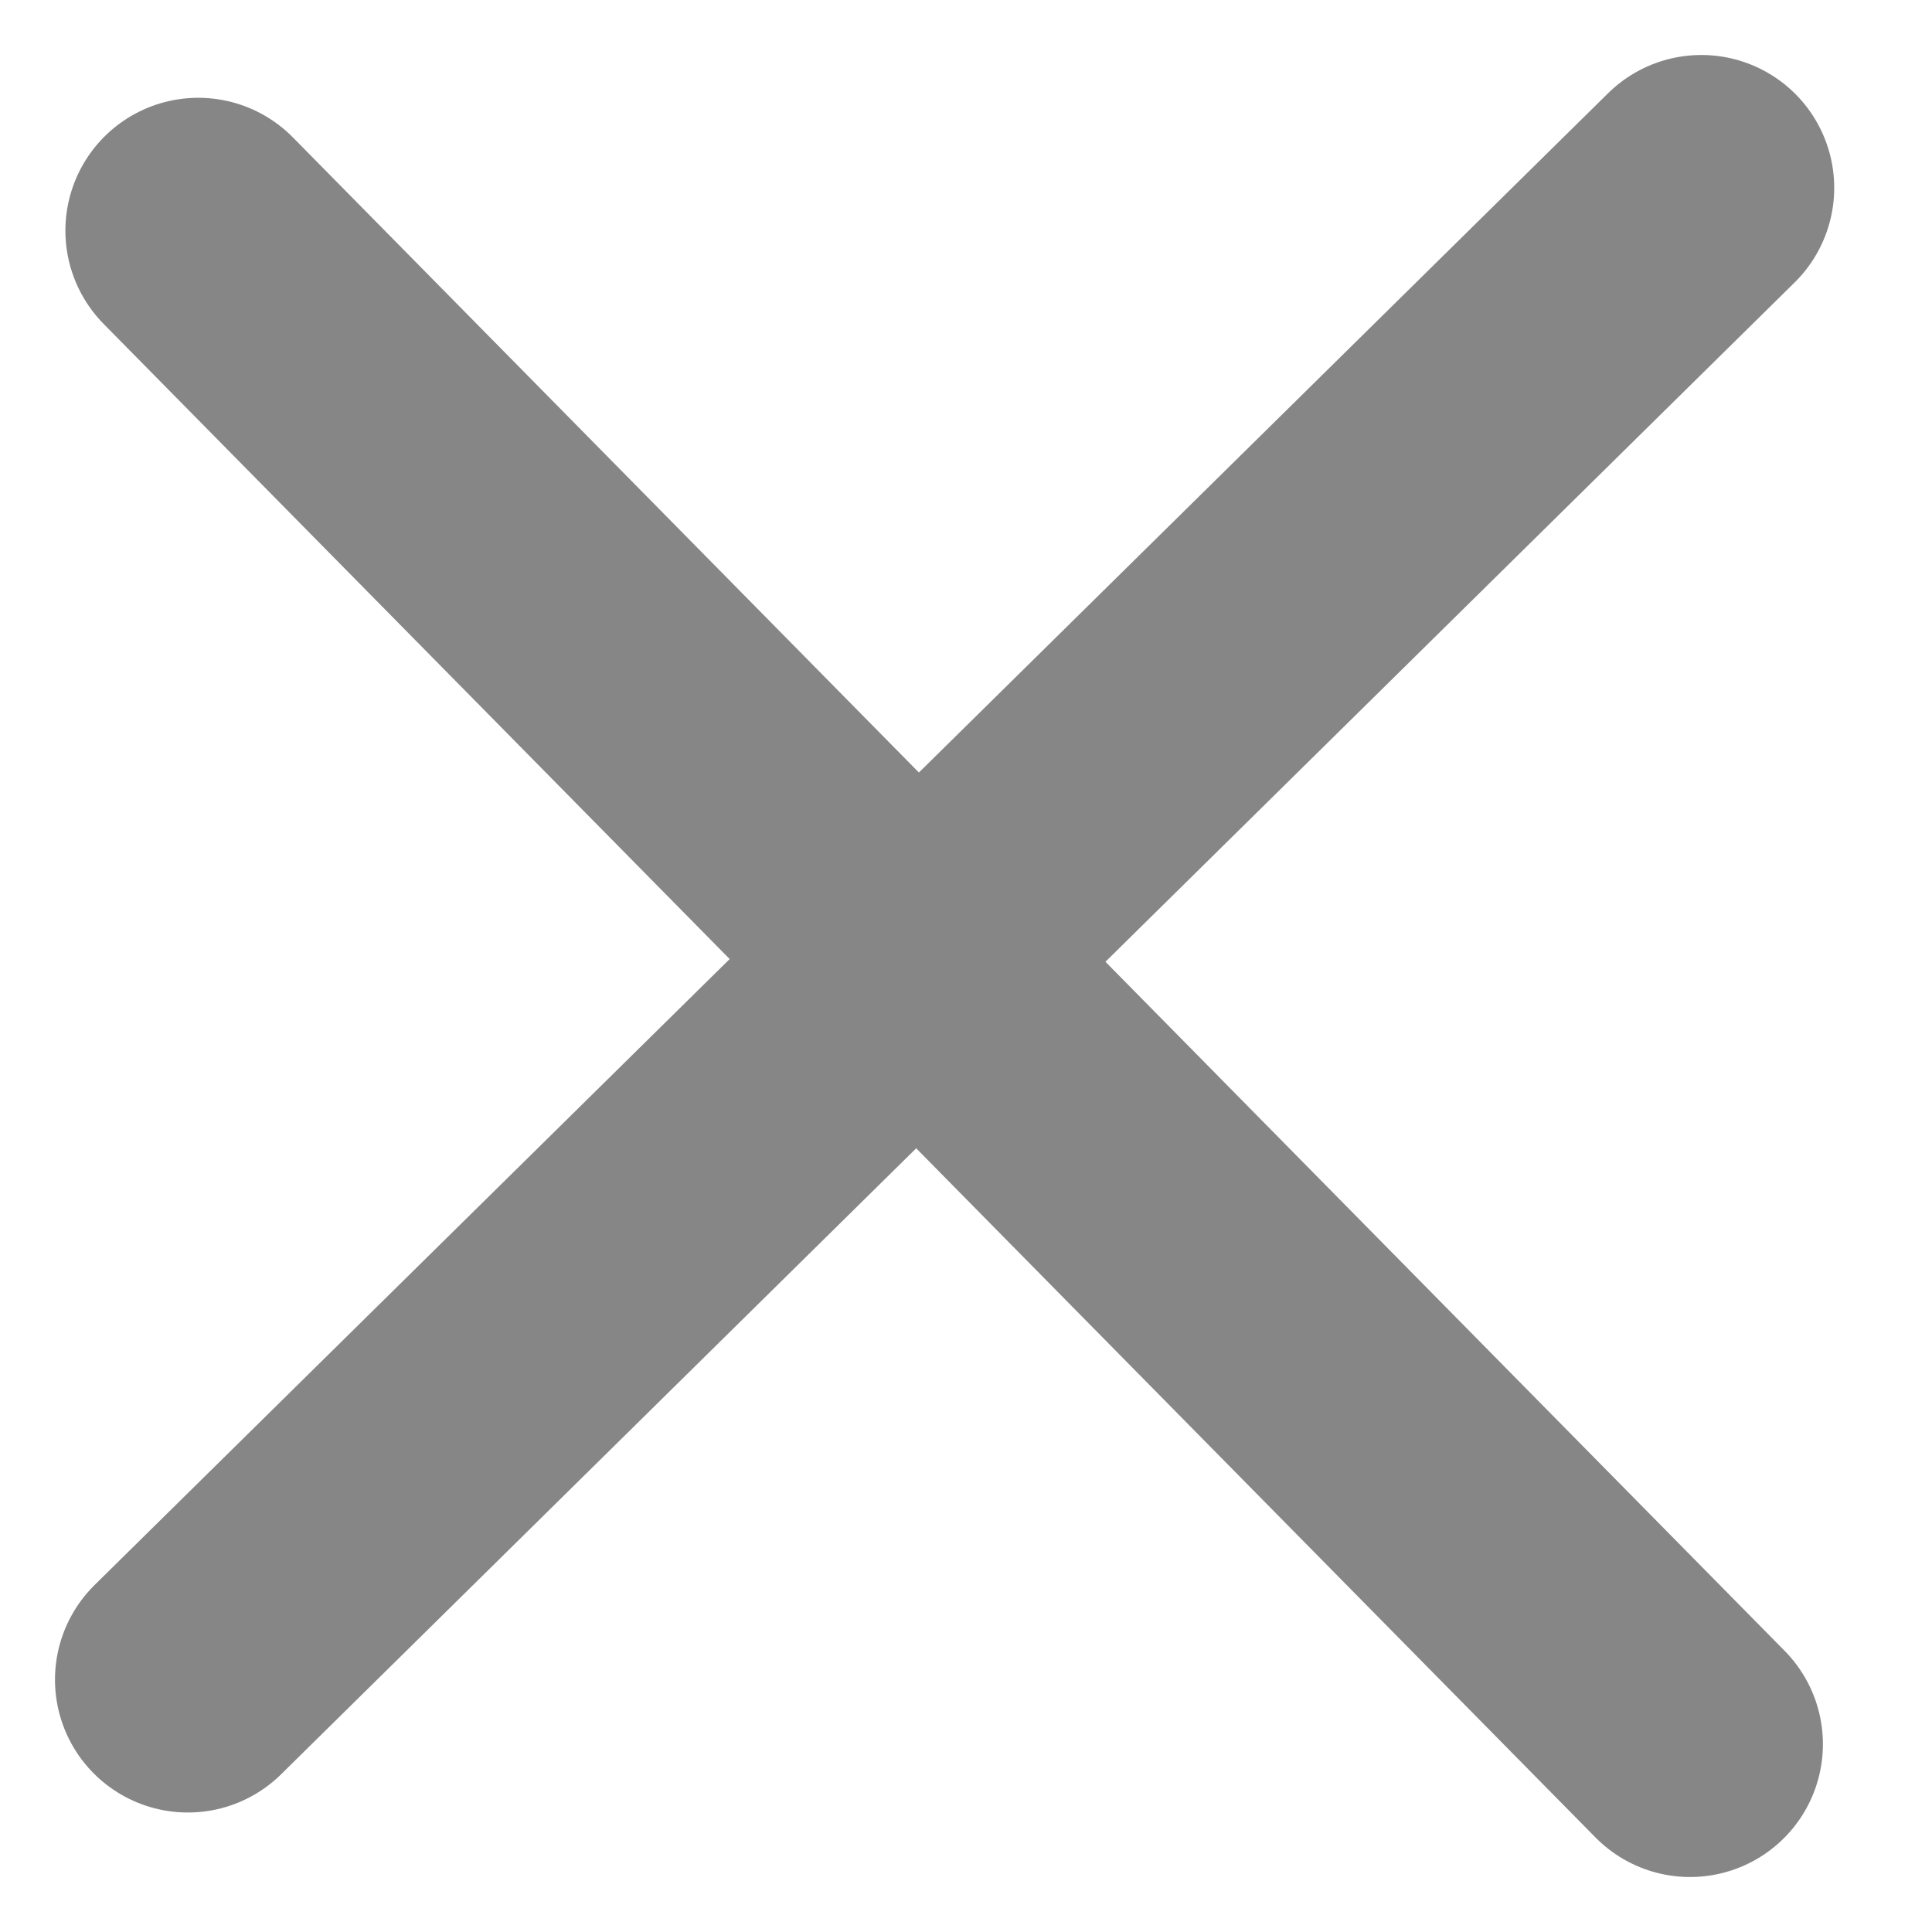
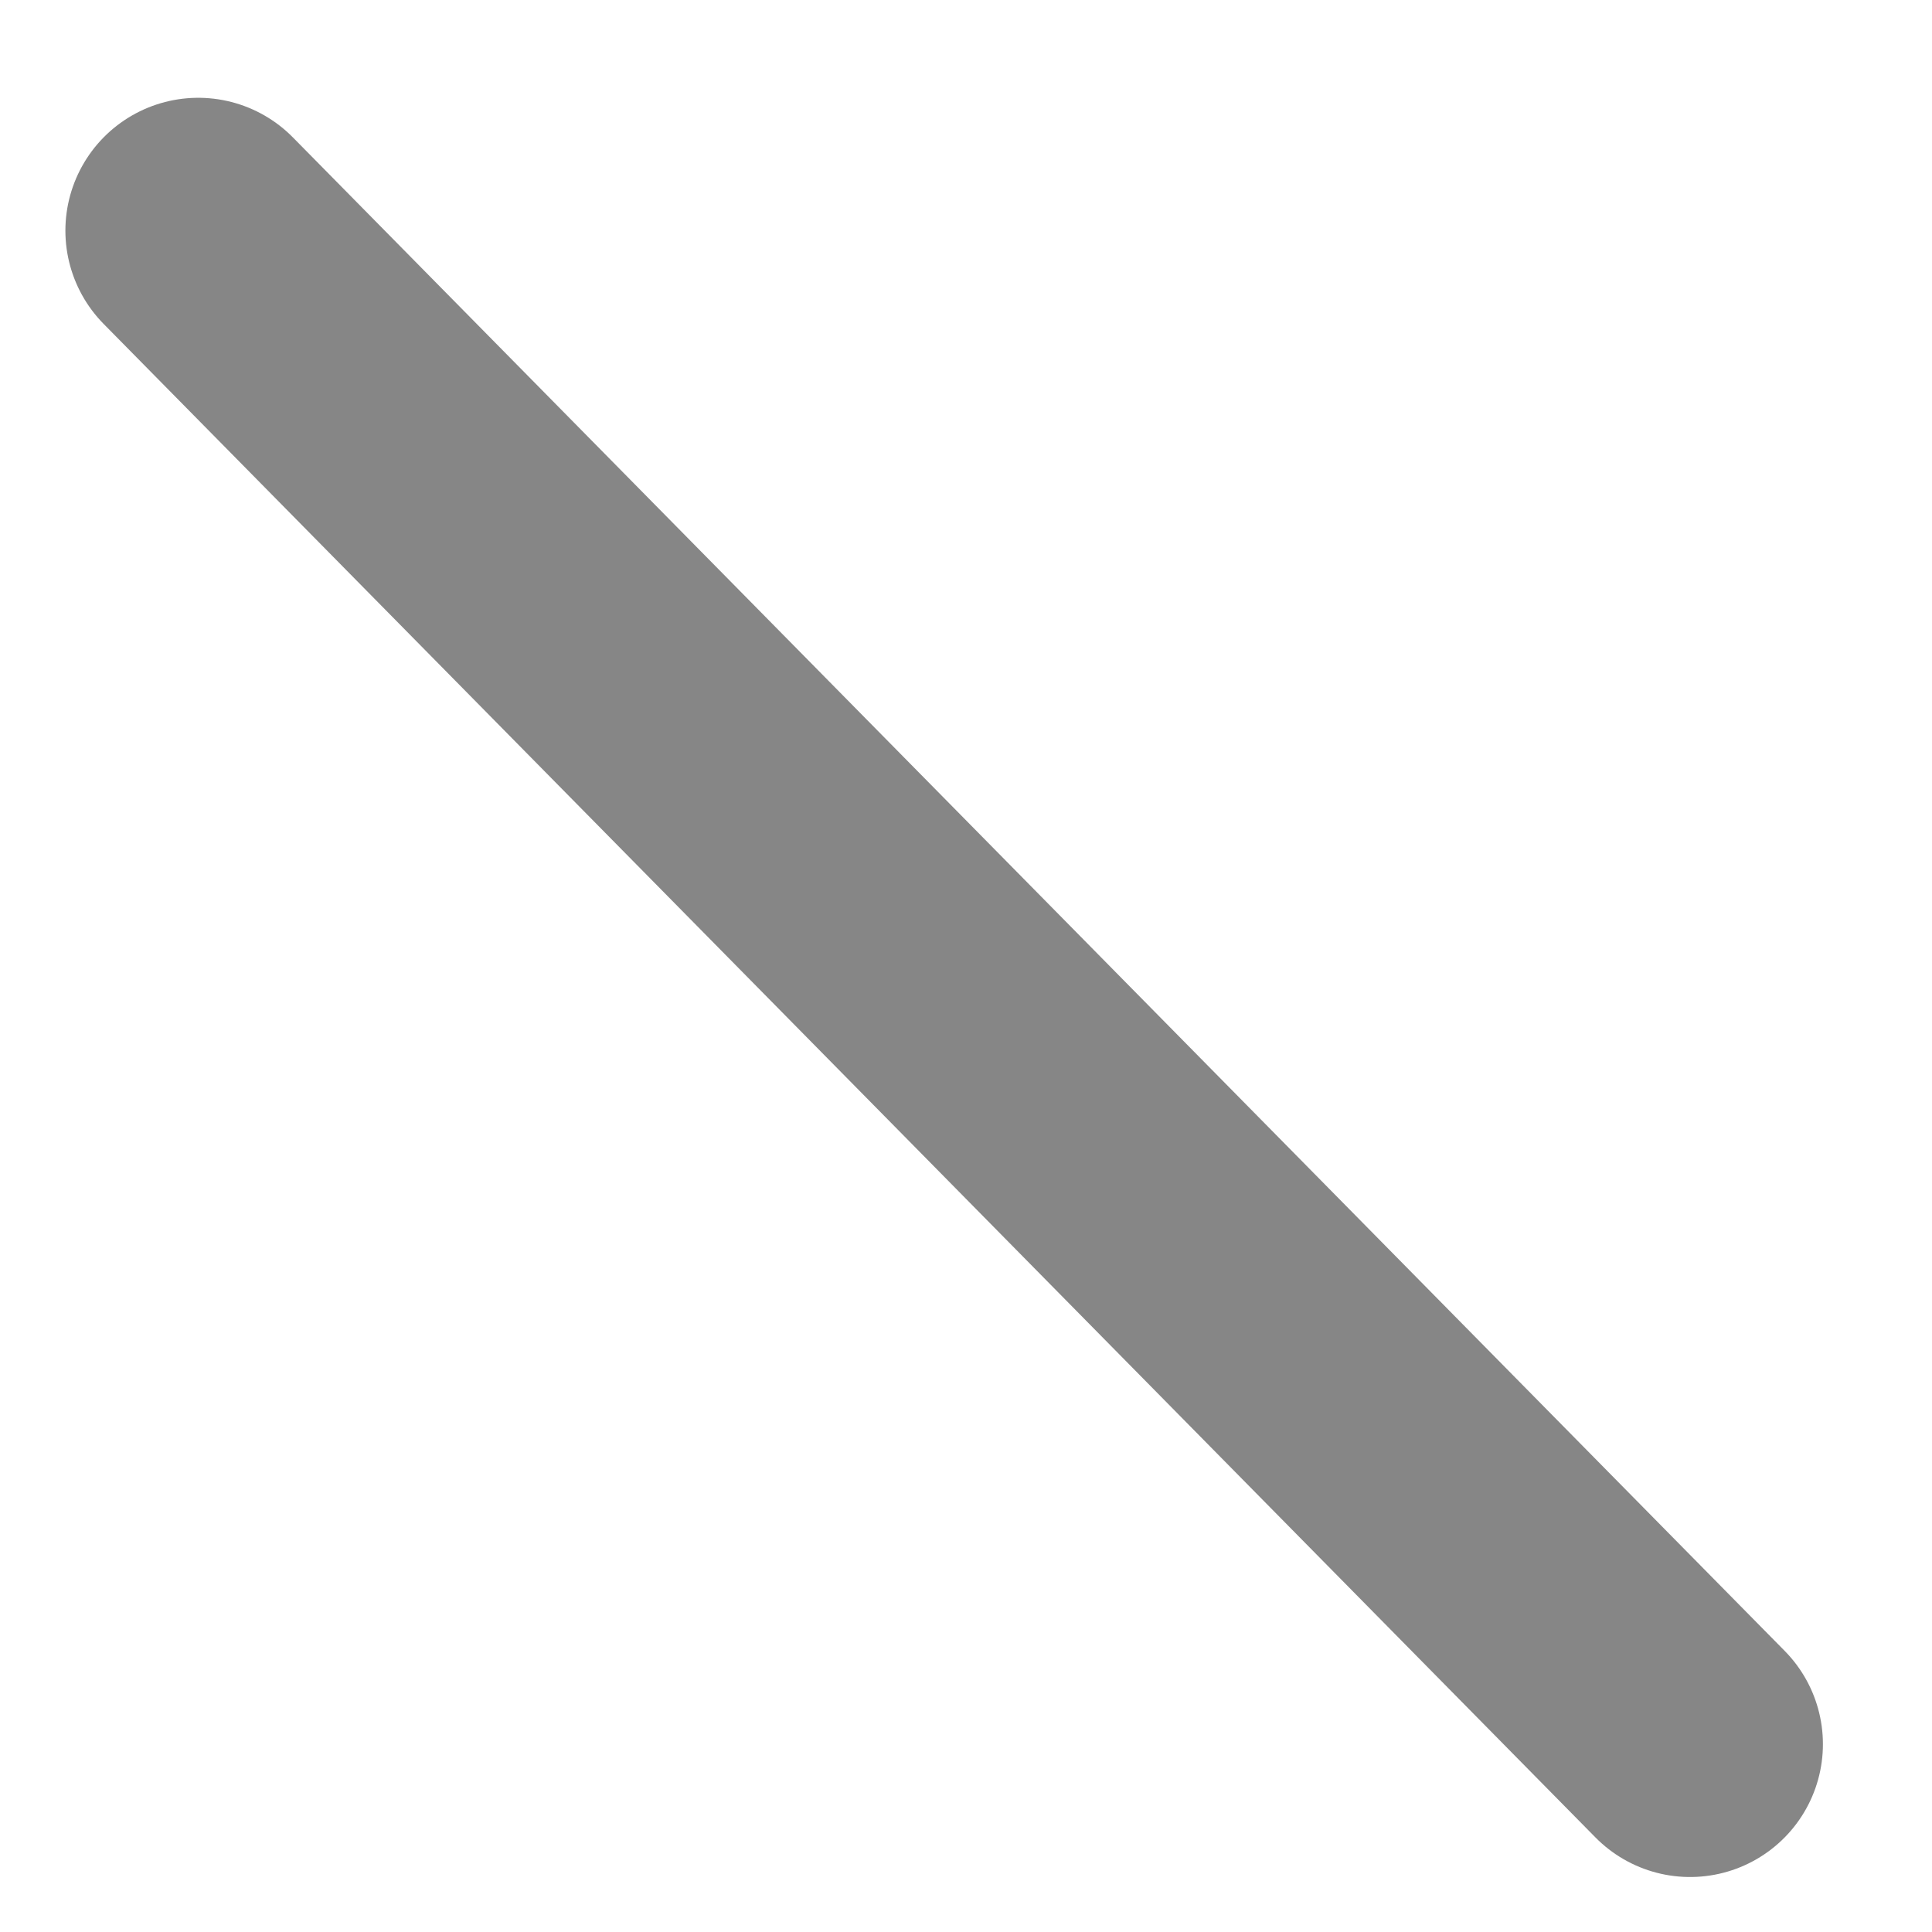
<svg xmlns="http://www.w3.org/2000/svg" width="13" height="13" viewBox="0 0 13 13" fill="none">
  <line x1="1.334" y1="1.552" x2="11.372" y2="11.736" stroke="#868686" stroke-width="1.788" stroke-linecap="round" stroke-linejoin="round" />
-   <line x1="11.448" y1="1.264" x2="1.264" y2="11.302" stroke="#868686" stroke-width="1.788" stroke-linecap="round" stroke-linejoin="round" />
</svg>